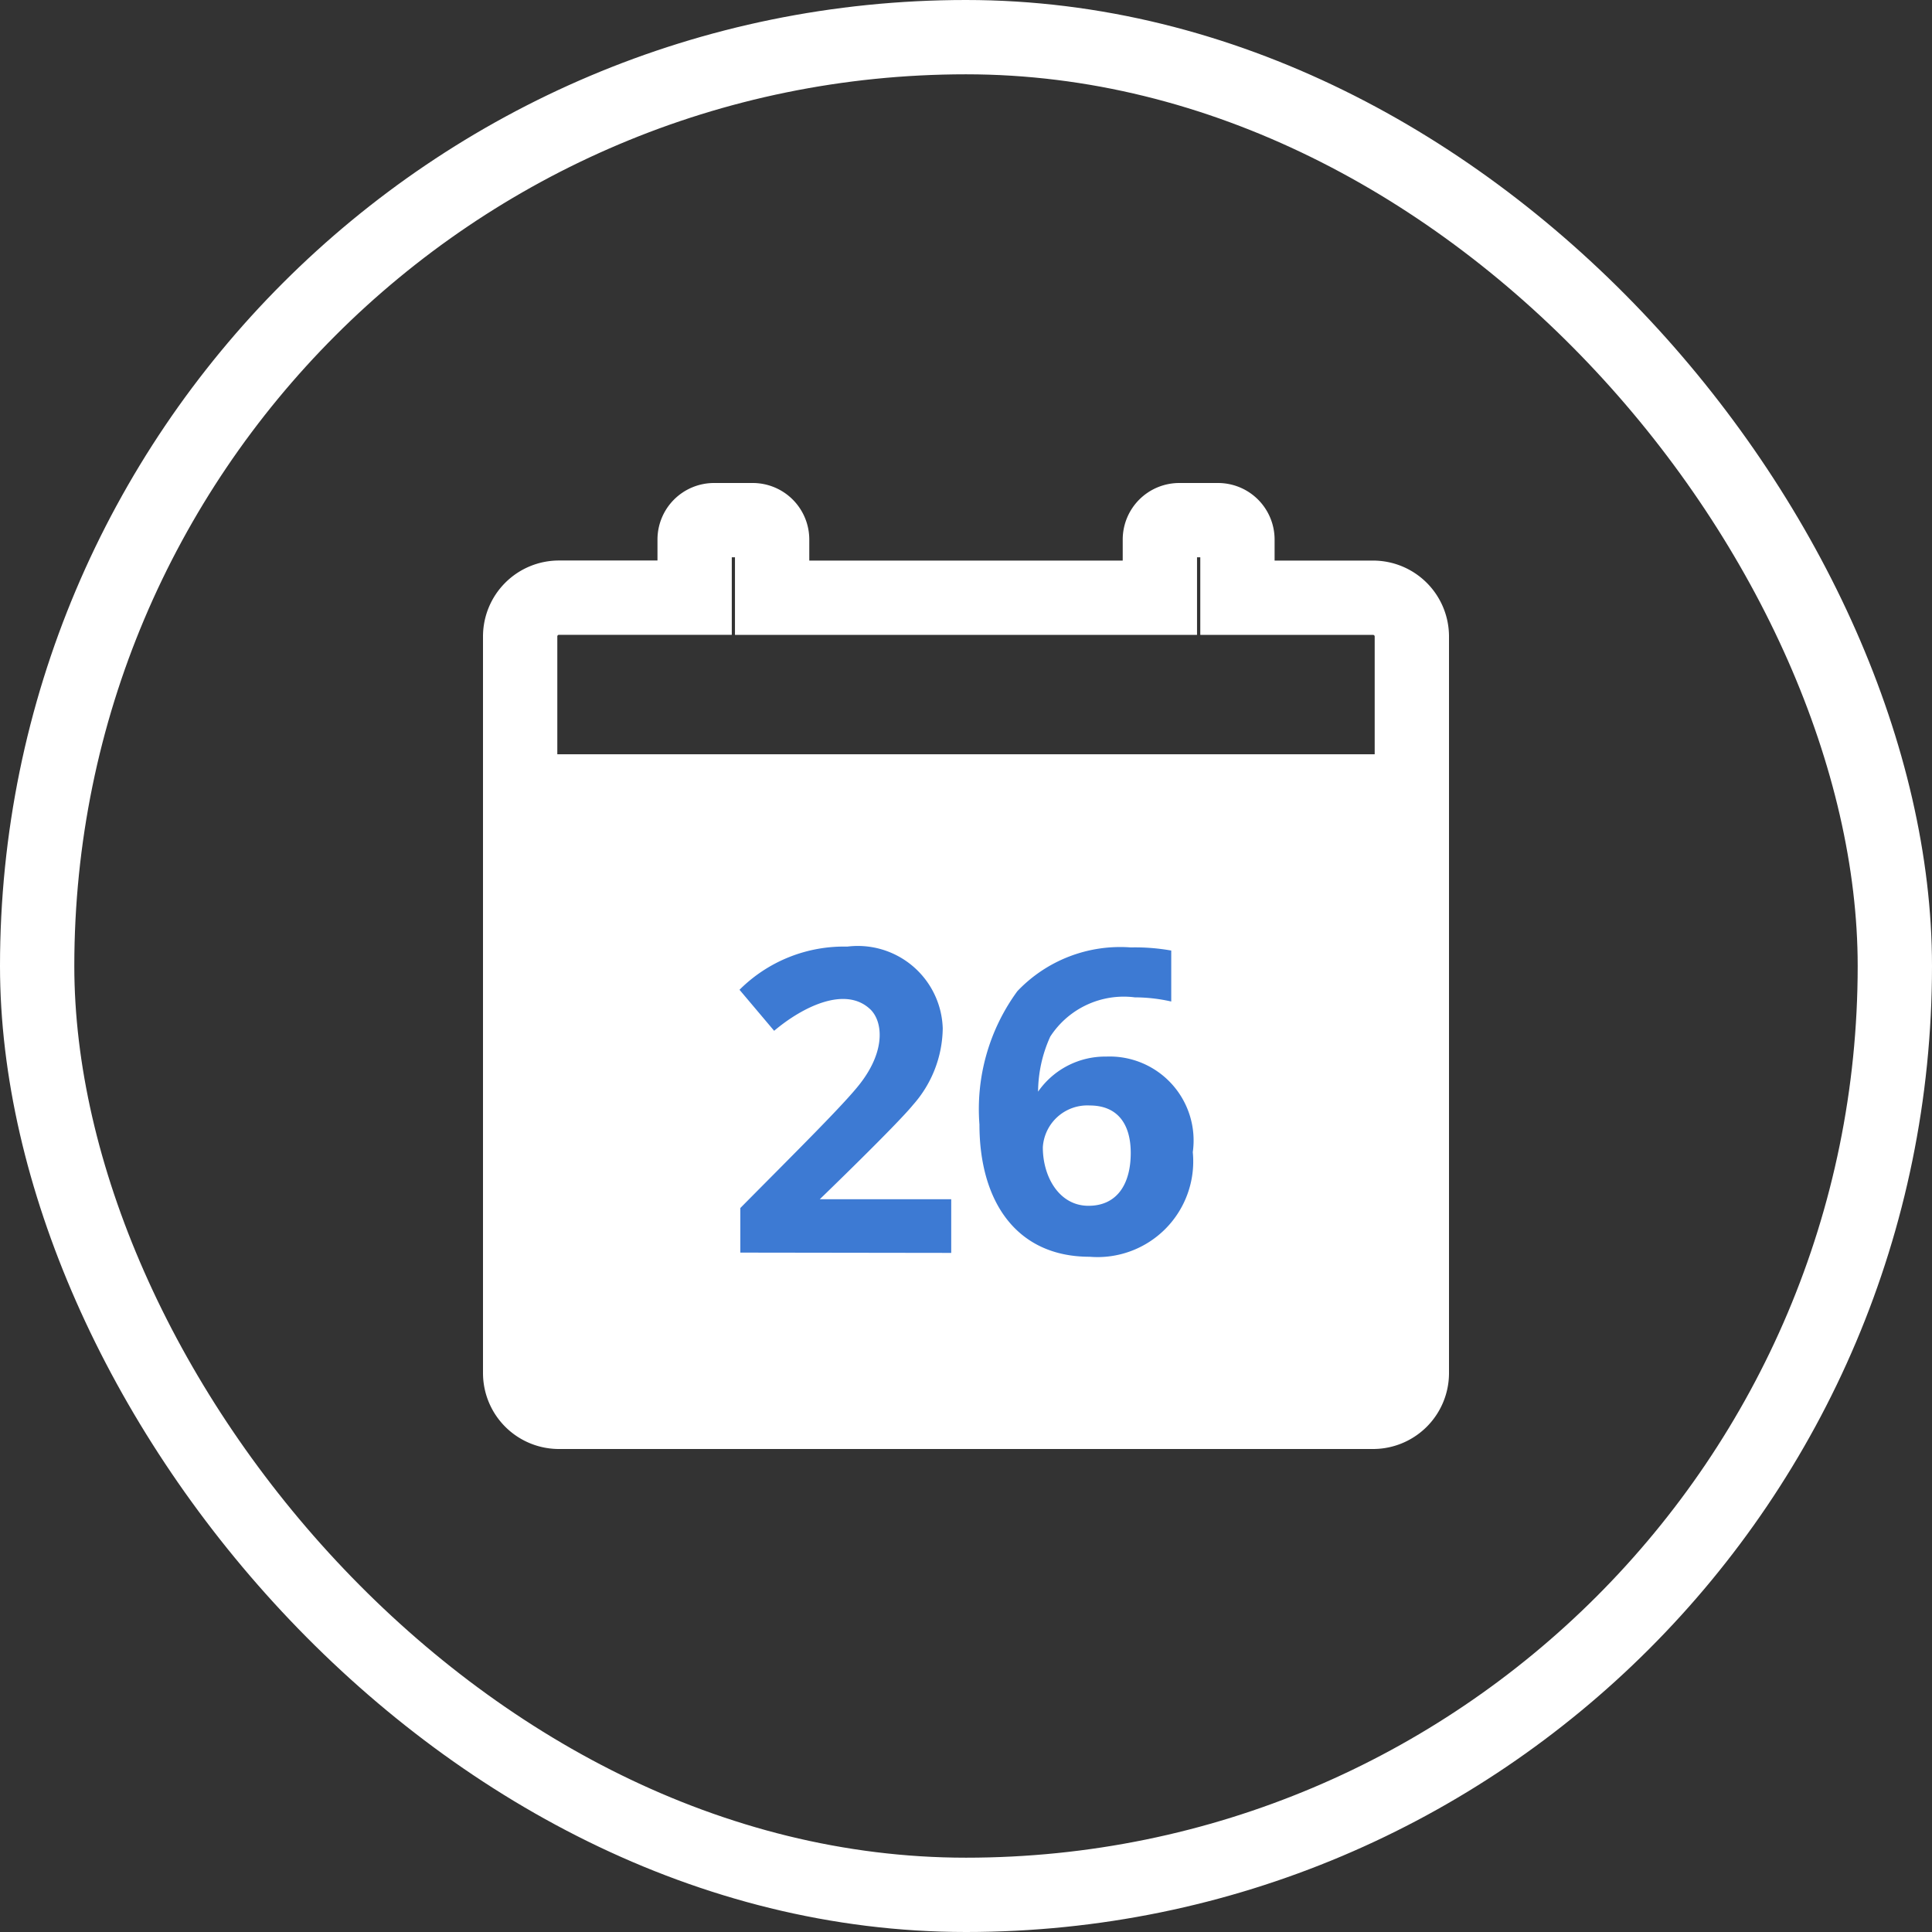
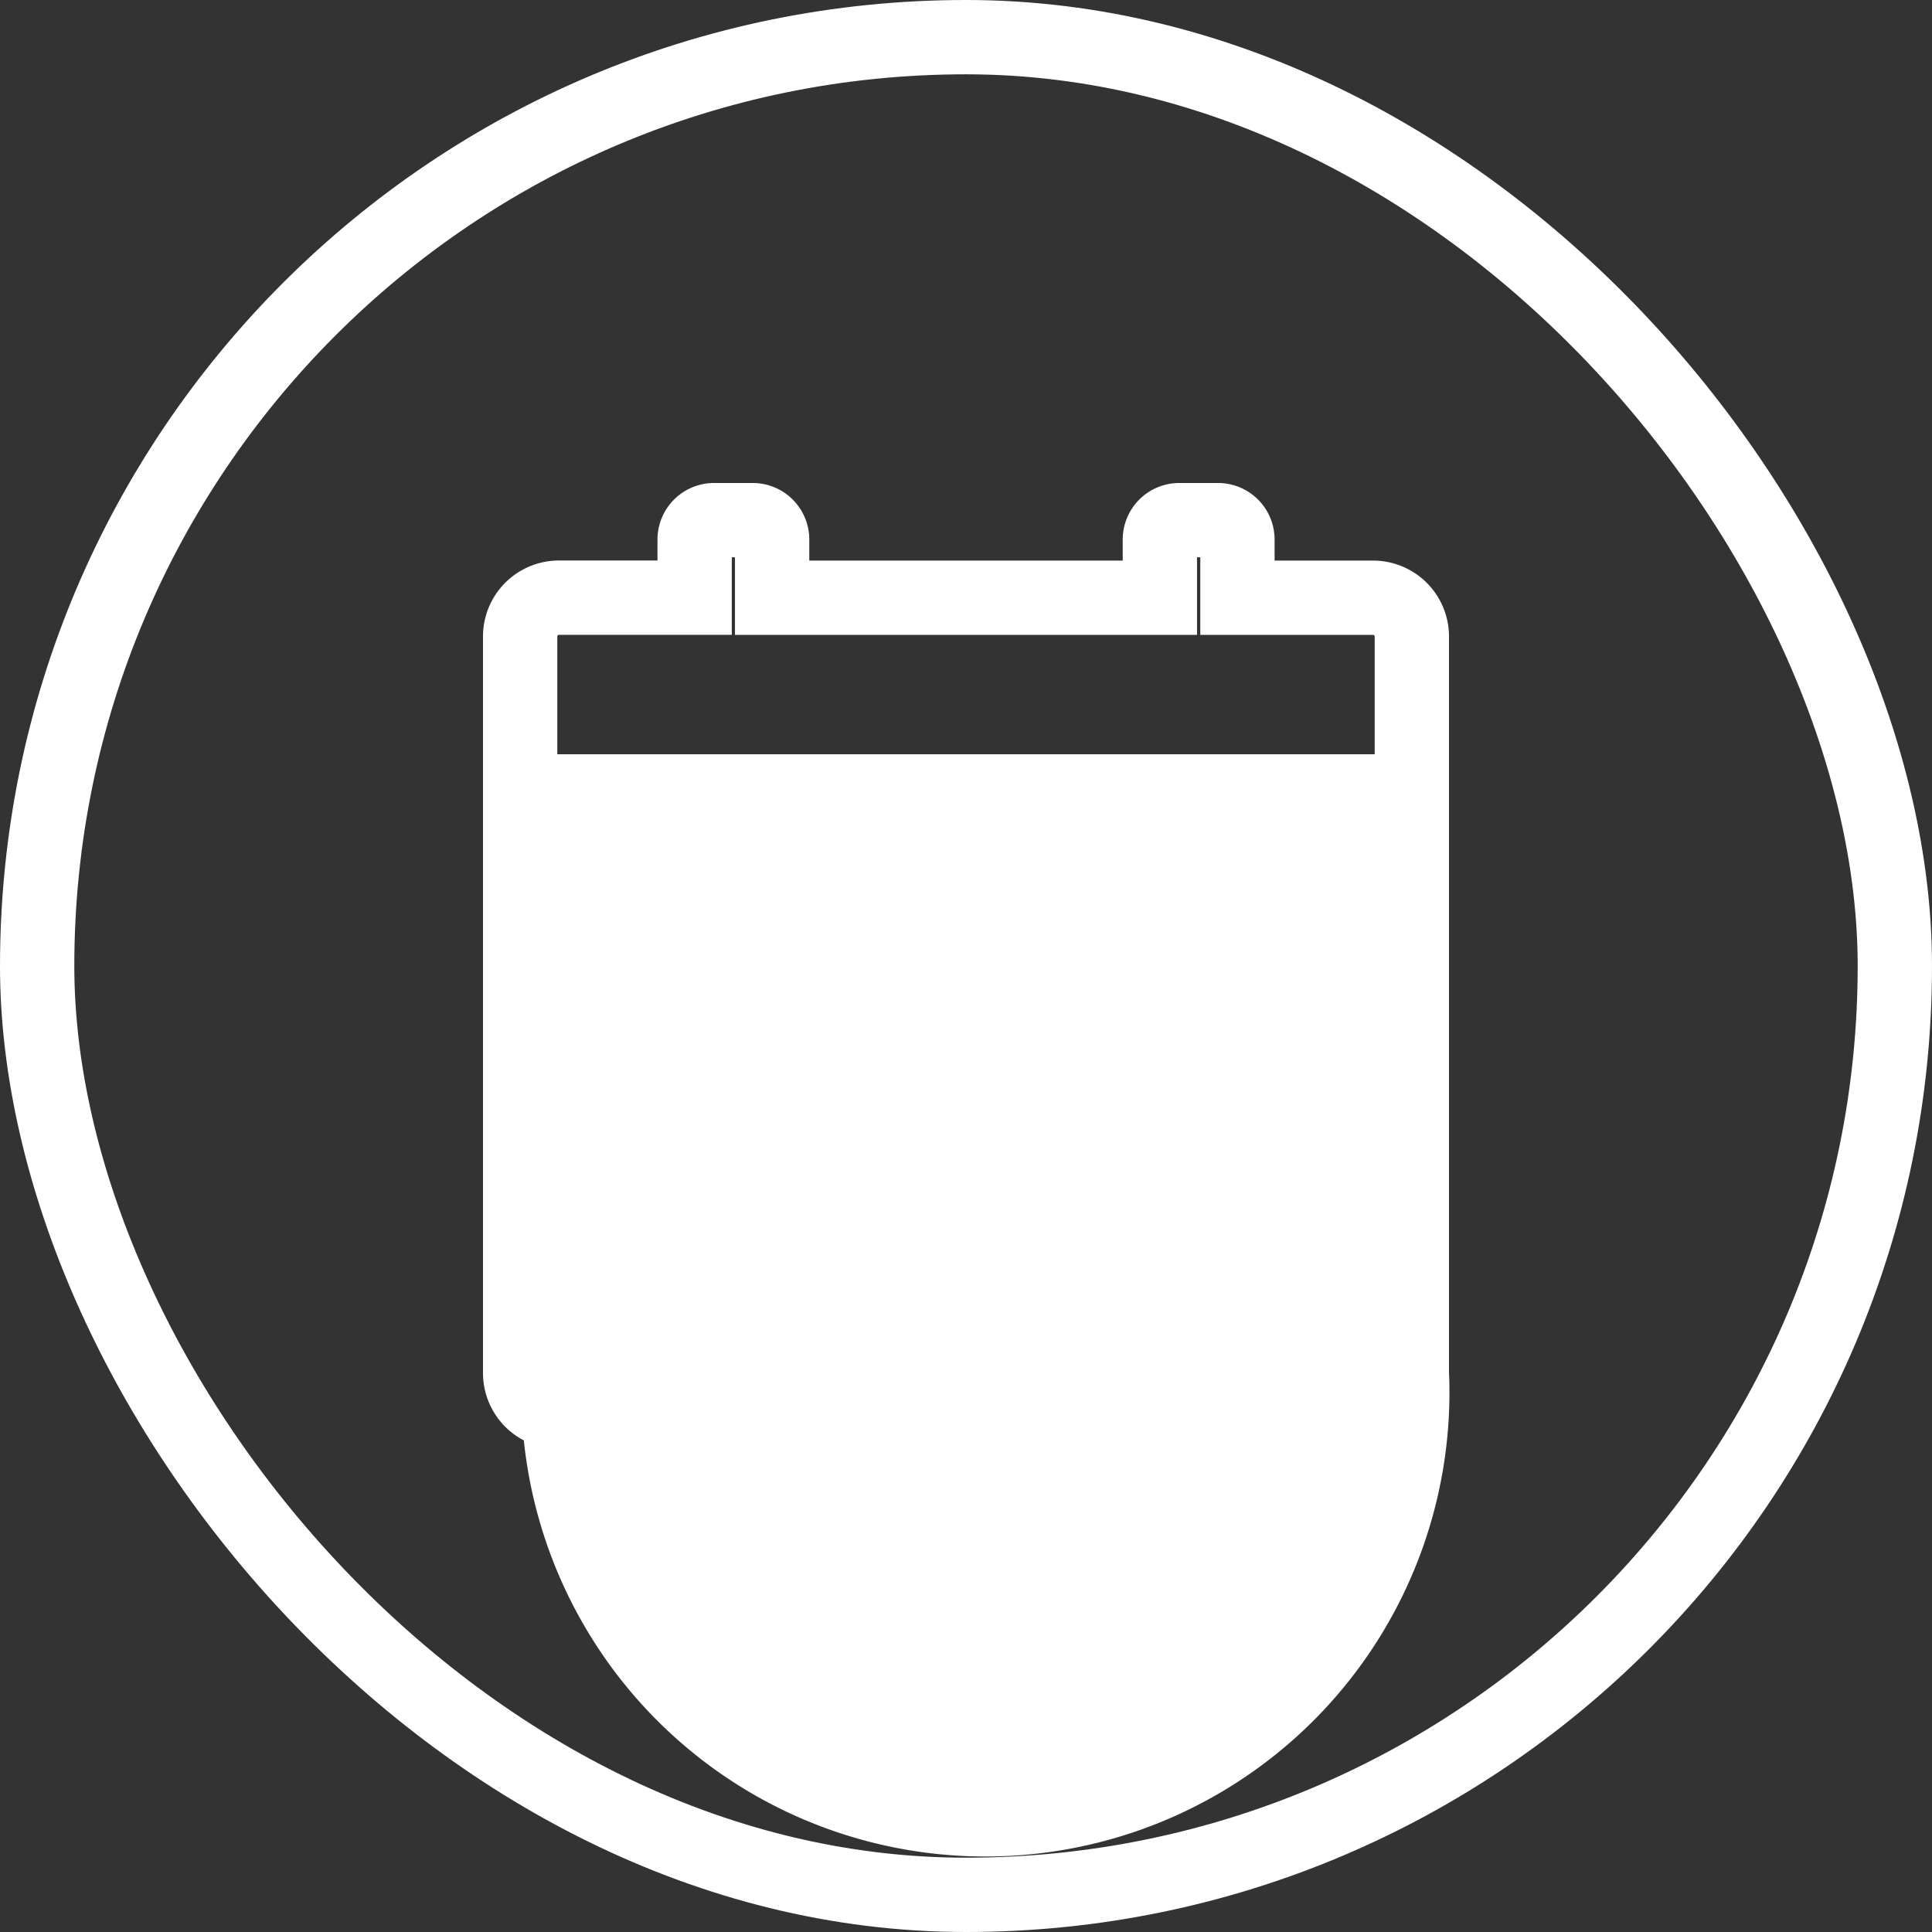
<svg xmlns="http://www.w3.org/2000/svg" viewBox="11379 -3850 26 26">
  <rect x="11379" y="-3850" width="26" height="26" fill="#333333" stroke="none" />
  <defs>
    <style>
      .cls-1, .cls-5 {
        fill: none;
      }

      .cls-1, .cls-2 {
        stroke: #fff;
      }

      .cls-2 {
        fill: #fff;
      }

      .cls-3 {
        fill: #3d7ad3;
      }

      .cls-4 {
        stroke: none;
      }
    </style>
  </defs>
  <g id="Group_4307" data-name="Group 4307" transform="translate(2508 -7314)">
    <g id="Rectangle_2833" data-name="Rectangle 2833" class="cls-1" transform="translate(8871 3464)">
-       <rect class="cls-4" width="26" height="26" rx="13" />
      <rect class="cls-5" x="0.5" y="0.5" width="25" height="25" rx="12.5" />
    </g>
    <g id="Group_3698" data-name="Group 3698" transform="translate(-219 -136)">
-       <path id="Path_764" data-name="Path 764" class="cls-2" d="M1,22.826a.522.522,0,0,0,.522.522H12.478A.522.522,0,0,0,13,22.826V15H1Z" transform="translate(9096 3595.652)" />
+       <path id="Path_764" data-name="Path 764" class="cls-2" d="M1,22.826a.522.522,0,0,0,.522.522A.522.522,0,0,0,13,22.826V15H1Z" transform="translate(9096 3595.652)" />
      <path id="Union_122" data-name="Union 122" class="cls-1" d="M0,3.652V1.565a.522.522,0,0,1,.522-.522H2.348V.261A.261.261,0,0,1,2.609,0H3.13a.261.261,0,0,1,.261.261v.783H8.609V.261A.261.261,0,0,1,8.87,0h.522a.261.261,0,0,1,.261.261v.783h1.826A.522.522,0,0,1,12,1.565V3.652Z" transform="translate(9097 3607)" />
-       <path id="Path_882" data-name="Path 882" class="cls-3" d="M3.229,2.394A2.687,2.687,0,0,1,3.739.6,1.909,1.909,0,0,1,5.265.011,2.785,2.785,0,0,1,5.81.053V.739A2.212,2.212,0,0,0,5.321.683a1.179,1.179,0,0,0-1.139.528,1.816,1.816,0,0,0-.164.741,1.1,1.1,0,0,1,.917-.472A1.13,1.13,0,0,1,6.1,2.766,1.288,1.288,0,0,1,4.712,4.174C3.725,4.174,3.229,3.428,3.229,2.394Zm.853.308c0,.4.223.786.614.786s.569-.3.569-.711c0-.381-.17-.639-.553-.639A.6.6,0,0,0,4.082,2.7ZM.011,4.118v-.6c.754-.762,1.4-1.4,1.611-1.673.361-.465.3-.862.126-1.012-.336-.3-.9-.022-1.282.3L0,.581A1.987,1.987,0,0,1,1.45,0,1.144,1.144,0,0,1,2.735,1.1a1.579,1.579,0,0,1-.4,1.03C2.116,2.4,1.08,3.4,1.08,3.4H2.849v.722Z" transform="translate(9099.952 3612.739)" />
    </g>
  </g>
</svg>